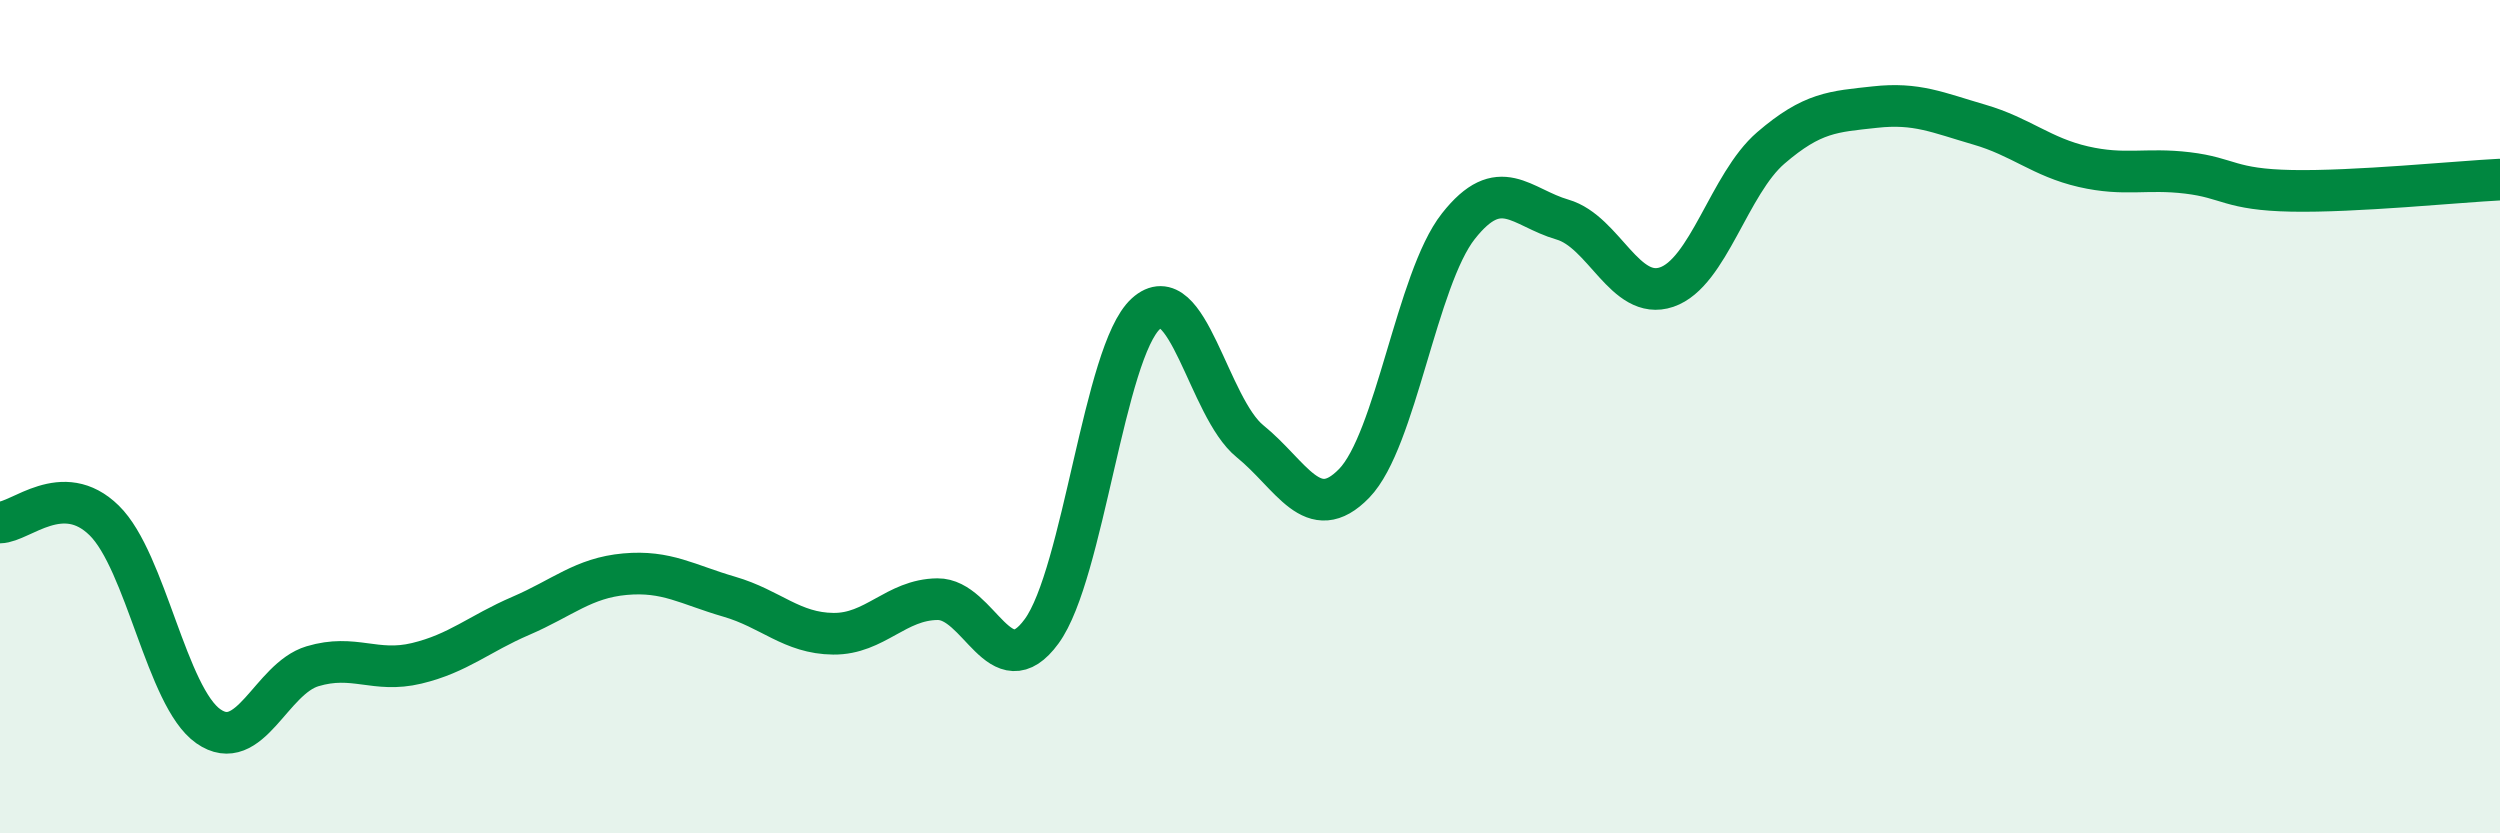
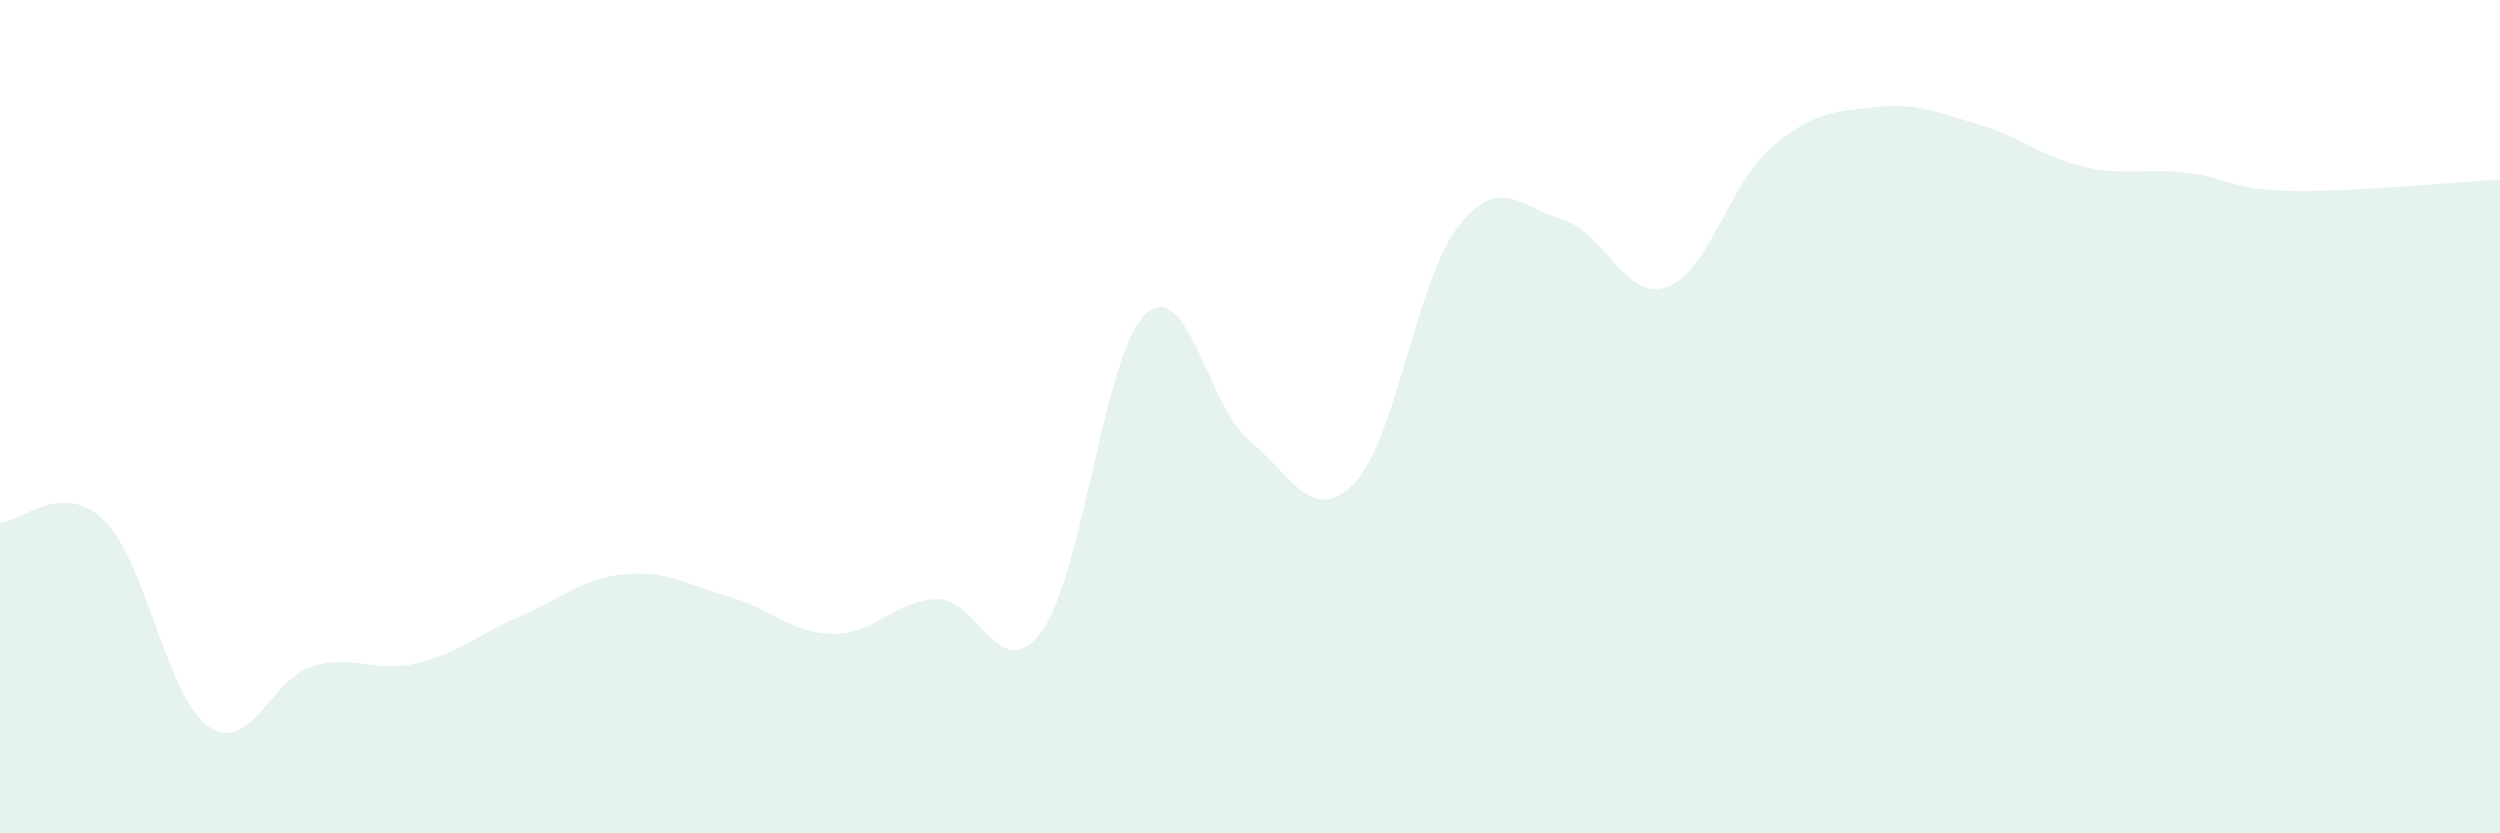
<svg xmlns="http://www.w3.org/2000/svg" width="60" height="20" viewBox="0 0 60 20">
  <path d="M 0,12.54 C 0.5,12.53 1.5,11.51 2.5,12.49 C 3.5,13.47 4,16.73 5,17.43 C 6,18.13 6.5,16.29 7.5,15.99 C 8.5,15.69 9,16.16 10,15.92 C 11,15.68 11.5,15.21 12.5,14.78 C 13.5,14.35 14,13.87 15,13.78 C 16,13.69 16.5,14.03 17.5,14.32 C 18.5,14.61 19,15.2 20,15.21 C 21,15.22 21.5,14.39 22.5,14.38 C 23.5,14.37 24,16.52 25,15.15 C 26,13.78 26.5,8.44 27.5,7.53 C 28.5,6.62 29,9.78 30,10.59 C 31,11.4 31.5,12.63 32.5,11.6 C 33.5,10.57 34,6.7 35,5.43 C 36,4.16 36.5,4.98 37.5,5.27 C 38.5,5.56 39,7.23 40,6.89 C 41,6.55 41.5,4.41 42.5,3.55 C 43.5,2.69 44,2.68 45,2.57 C 46,2.46 46.5,2.7 47.5,2.99 C 48.5,3.28 49,3.77 50,4 C 51,4.23 51.5,4.03 52.5,4.15 C 53.5,4.27 53.5,4.55 55,4.58 C 56.5,4.61 59,4.36 60,4.31L60 20L0 20Z" fill="#008740" opacity="0.1" stroke-linecap="round" stroke-linejoin="round" />
-   <path d="M 0,12.54 C 0.5,12.53 1.5,11.51 2.5,12.49 C 3.5,13.47 4,16.73 5,17.43 C 6,18.13 6.5,16.29 7.5,15.99 C 8.5,15.69 9,16.16 10,15.92 C 11,15.68 11.5,15.21 12.5,14.78 C 13.5,14.35 14,13.87 15,13.78 C 16,13.69 16.5,14.03 17.5,14.32 C 18.5,14.61 19,15.2 20,15.21 C 21,15.22 21.5,14.39 22.5,14.38 C 23.5,14.37 24,16.52 25,15.15 C 26,13.78 26.5,8.44 27.5,7.53 C 28.5,6.62 29,9.78 30,10.59 C 31,11.4 31.5,12.63 32.5,11.6 C 33.5,10.57 34,6.7 35,5.43 C 36,4.16 36.5,4.98 37.5,5.27 C 38.5,5.56 39,7.23 40,6.89 C 41,6.55 41.5,4.41 42.5,3.55 C 43.5,2.69 44,2.68 45,2.57 C 46,2.46 46.5,2.7 47.5,2.99 C 48.5,3.28 49,3.77 50,4 C 51,4.23 51.5,4.03 52.5,4.15 C 53.5,4.27 53.5,4.55 55,4.58 C 56.5,4.61 59,4.36 60,4.31" stroke="#008740" stroke-width="1" fill="none" stroke-linecap="round" stroke-linejoin="round" />
</svg>